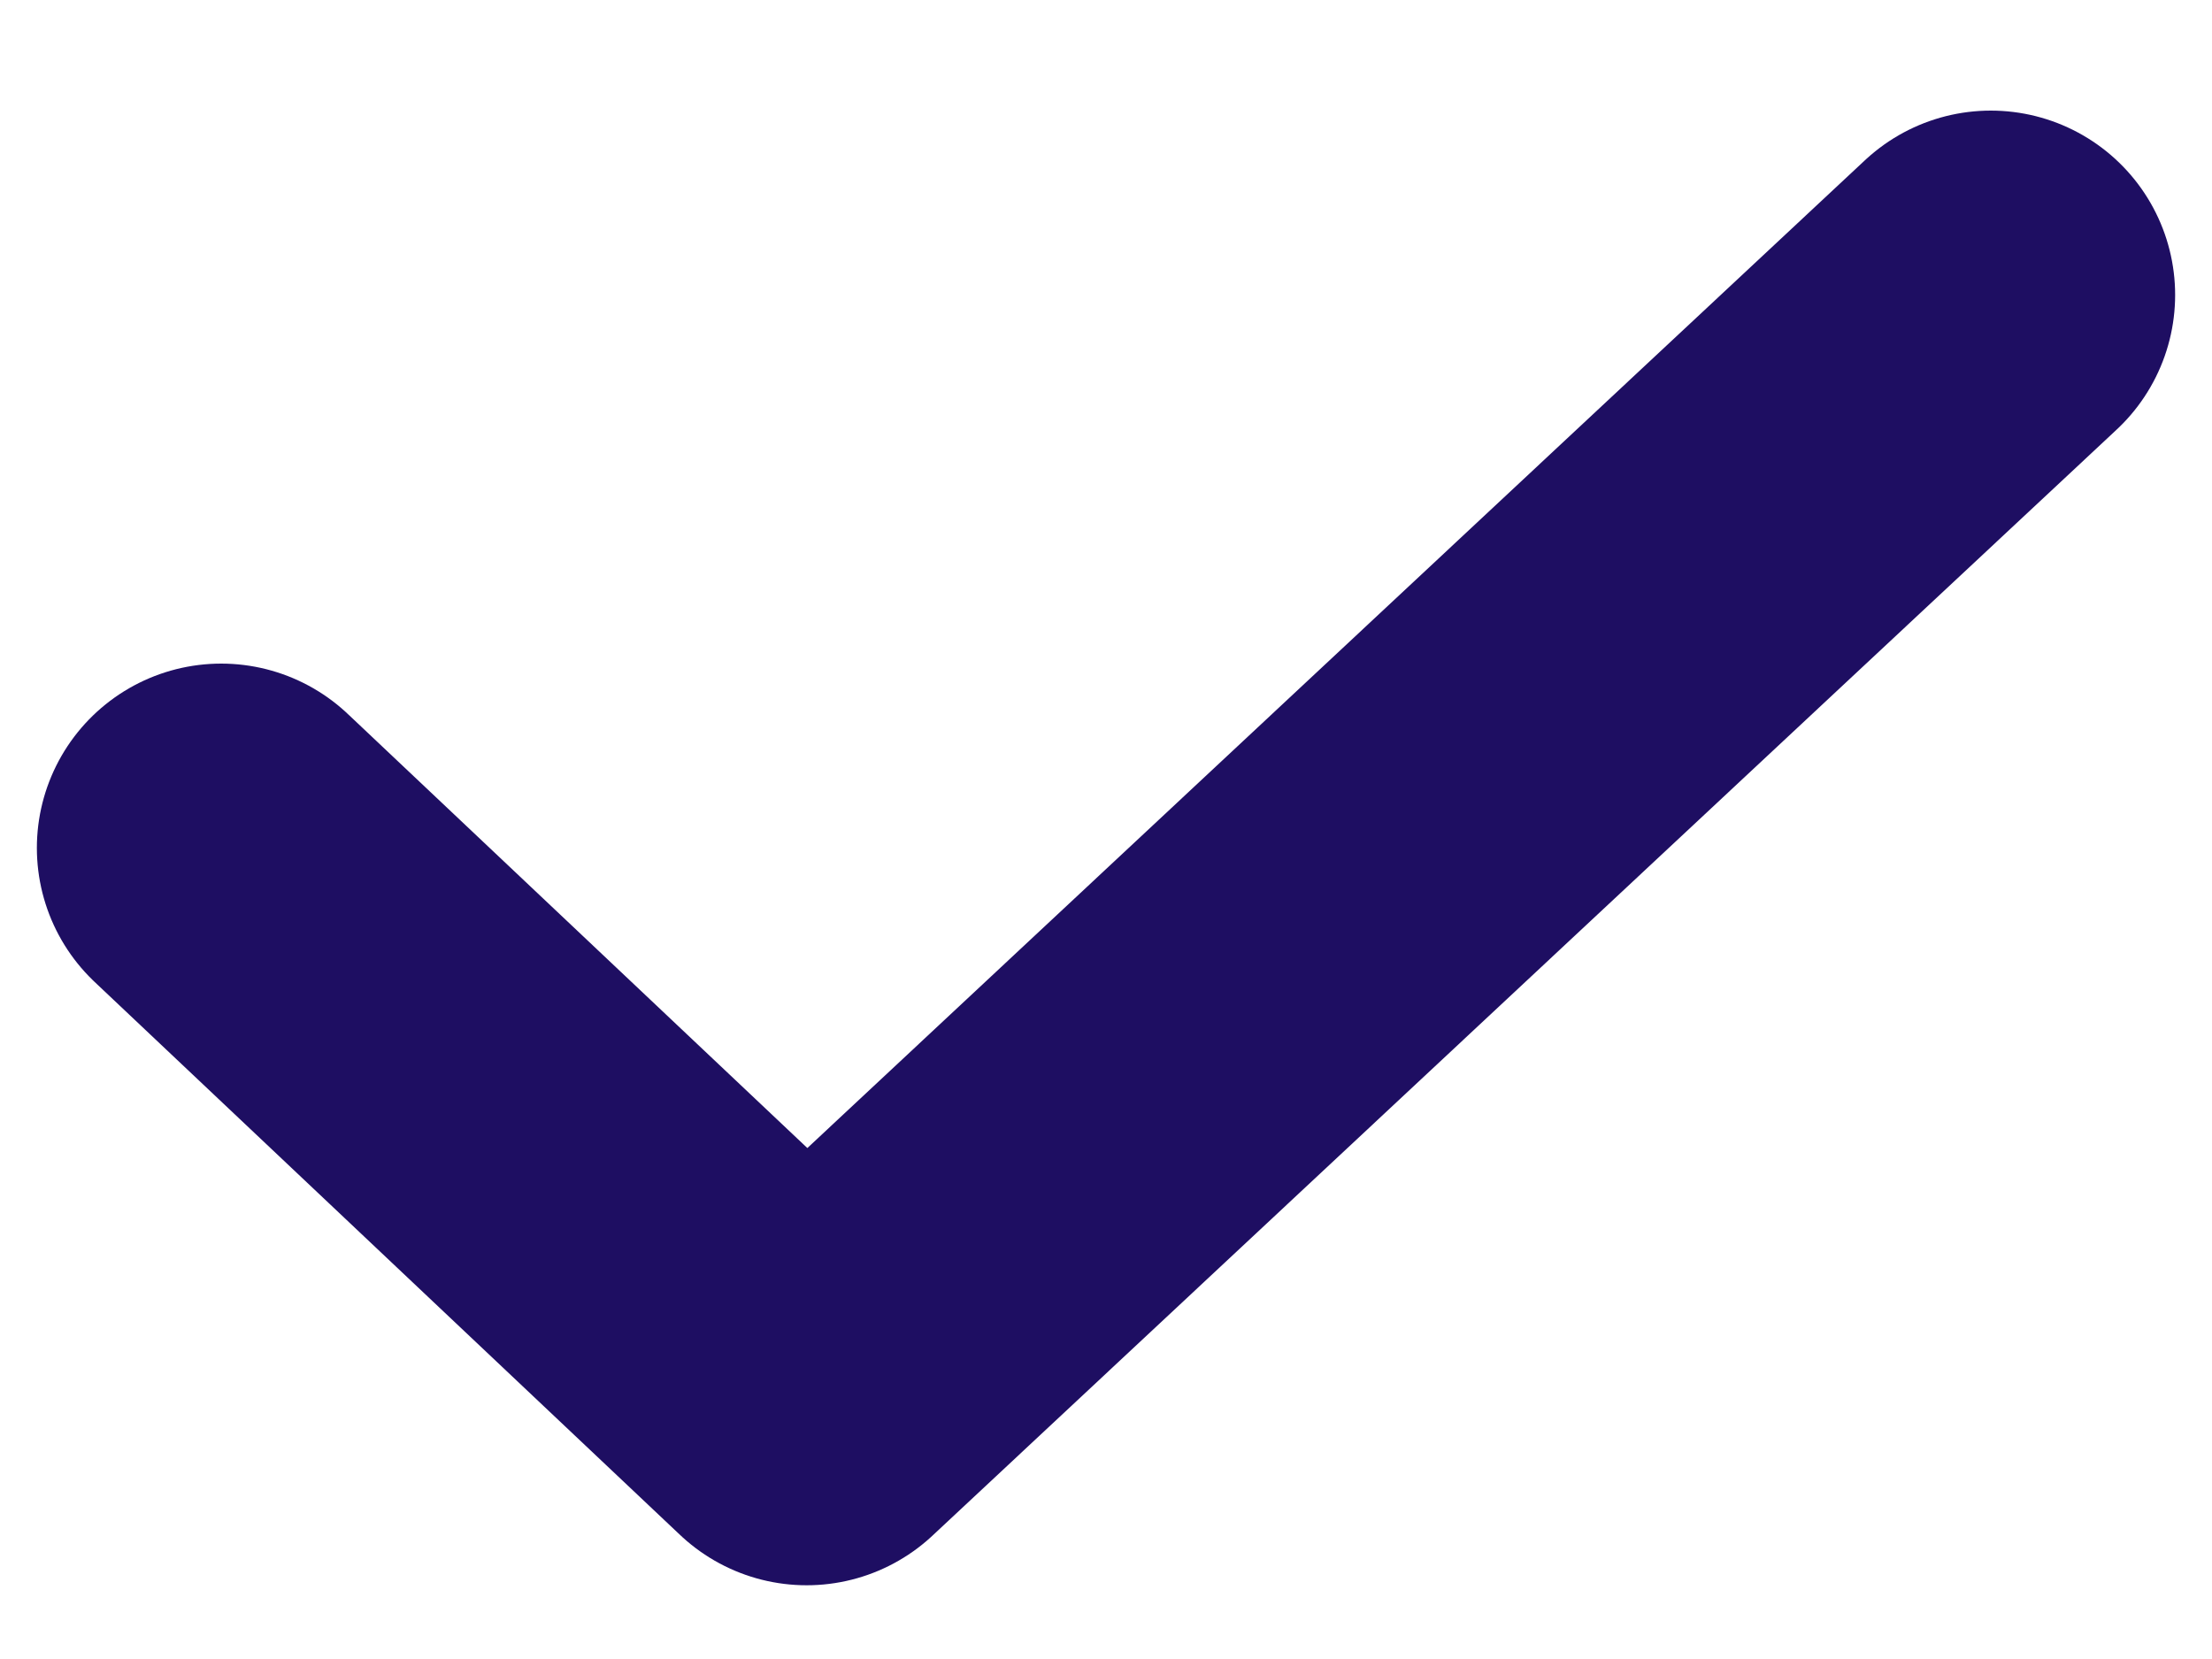
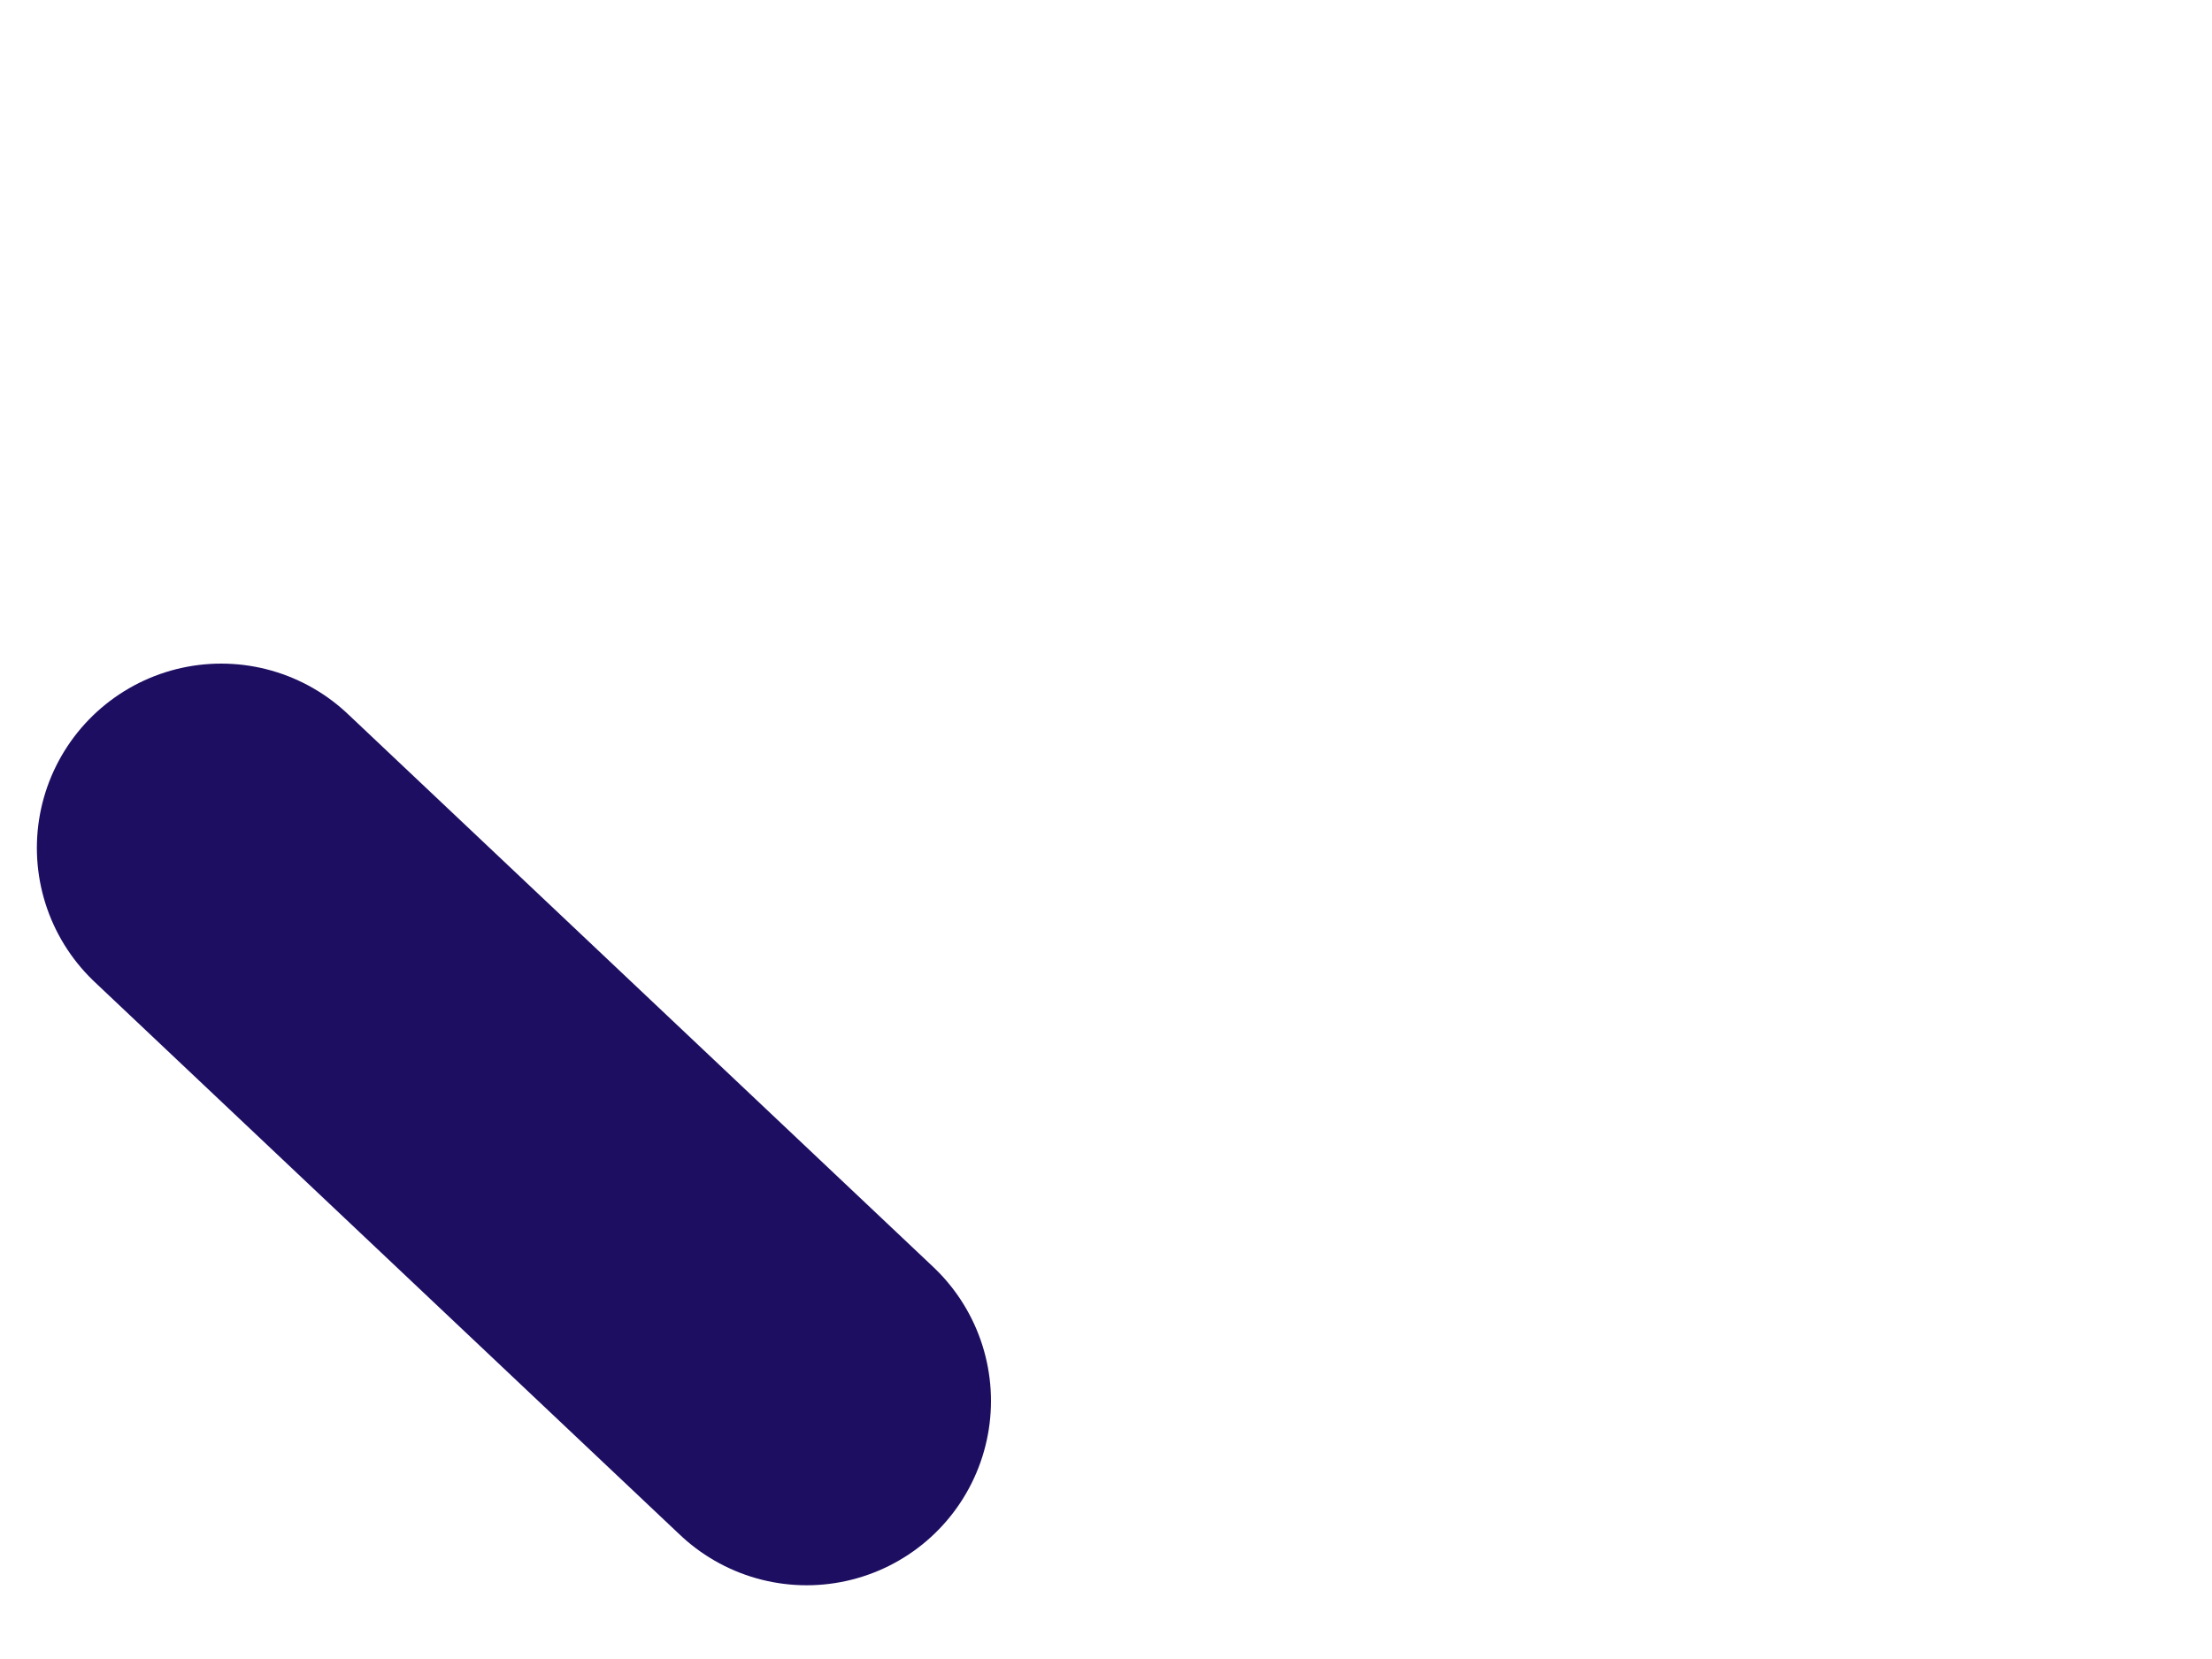
<svg xmlns="http://www.w3.org/2000/svg" width="12" height="9" viewBox="0 0 12 9" fill="none">
-   <path d="M1.2 4.6L4.376 7.6L10.8 1.6" stroke="#1E0E62" stroke-width="2" stroke-linecap="round" stroke-linejoin="round" />
+   <path d="M1.2 4.6L4.376 7.6" stroke="#1E0E62" stroke-width="2" stroke-linecap="round" stroke-linejoin="round" />
</svg>